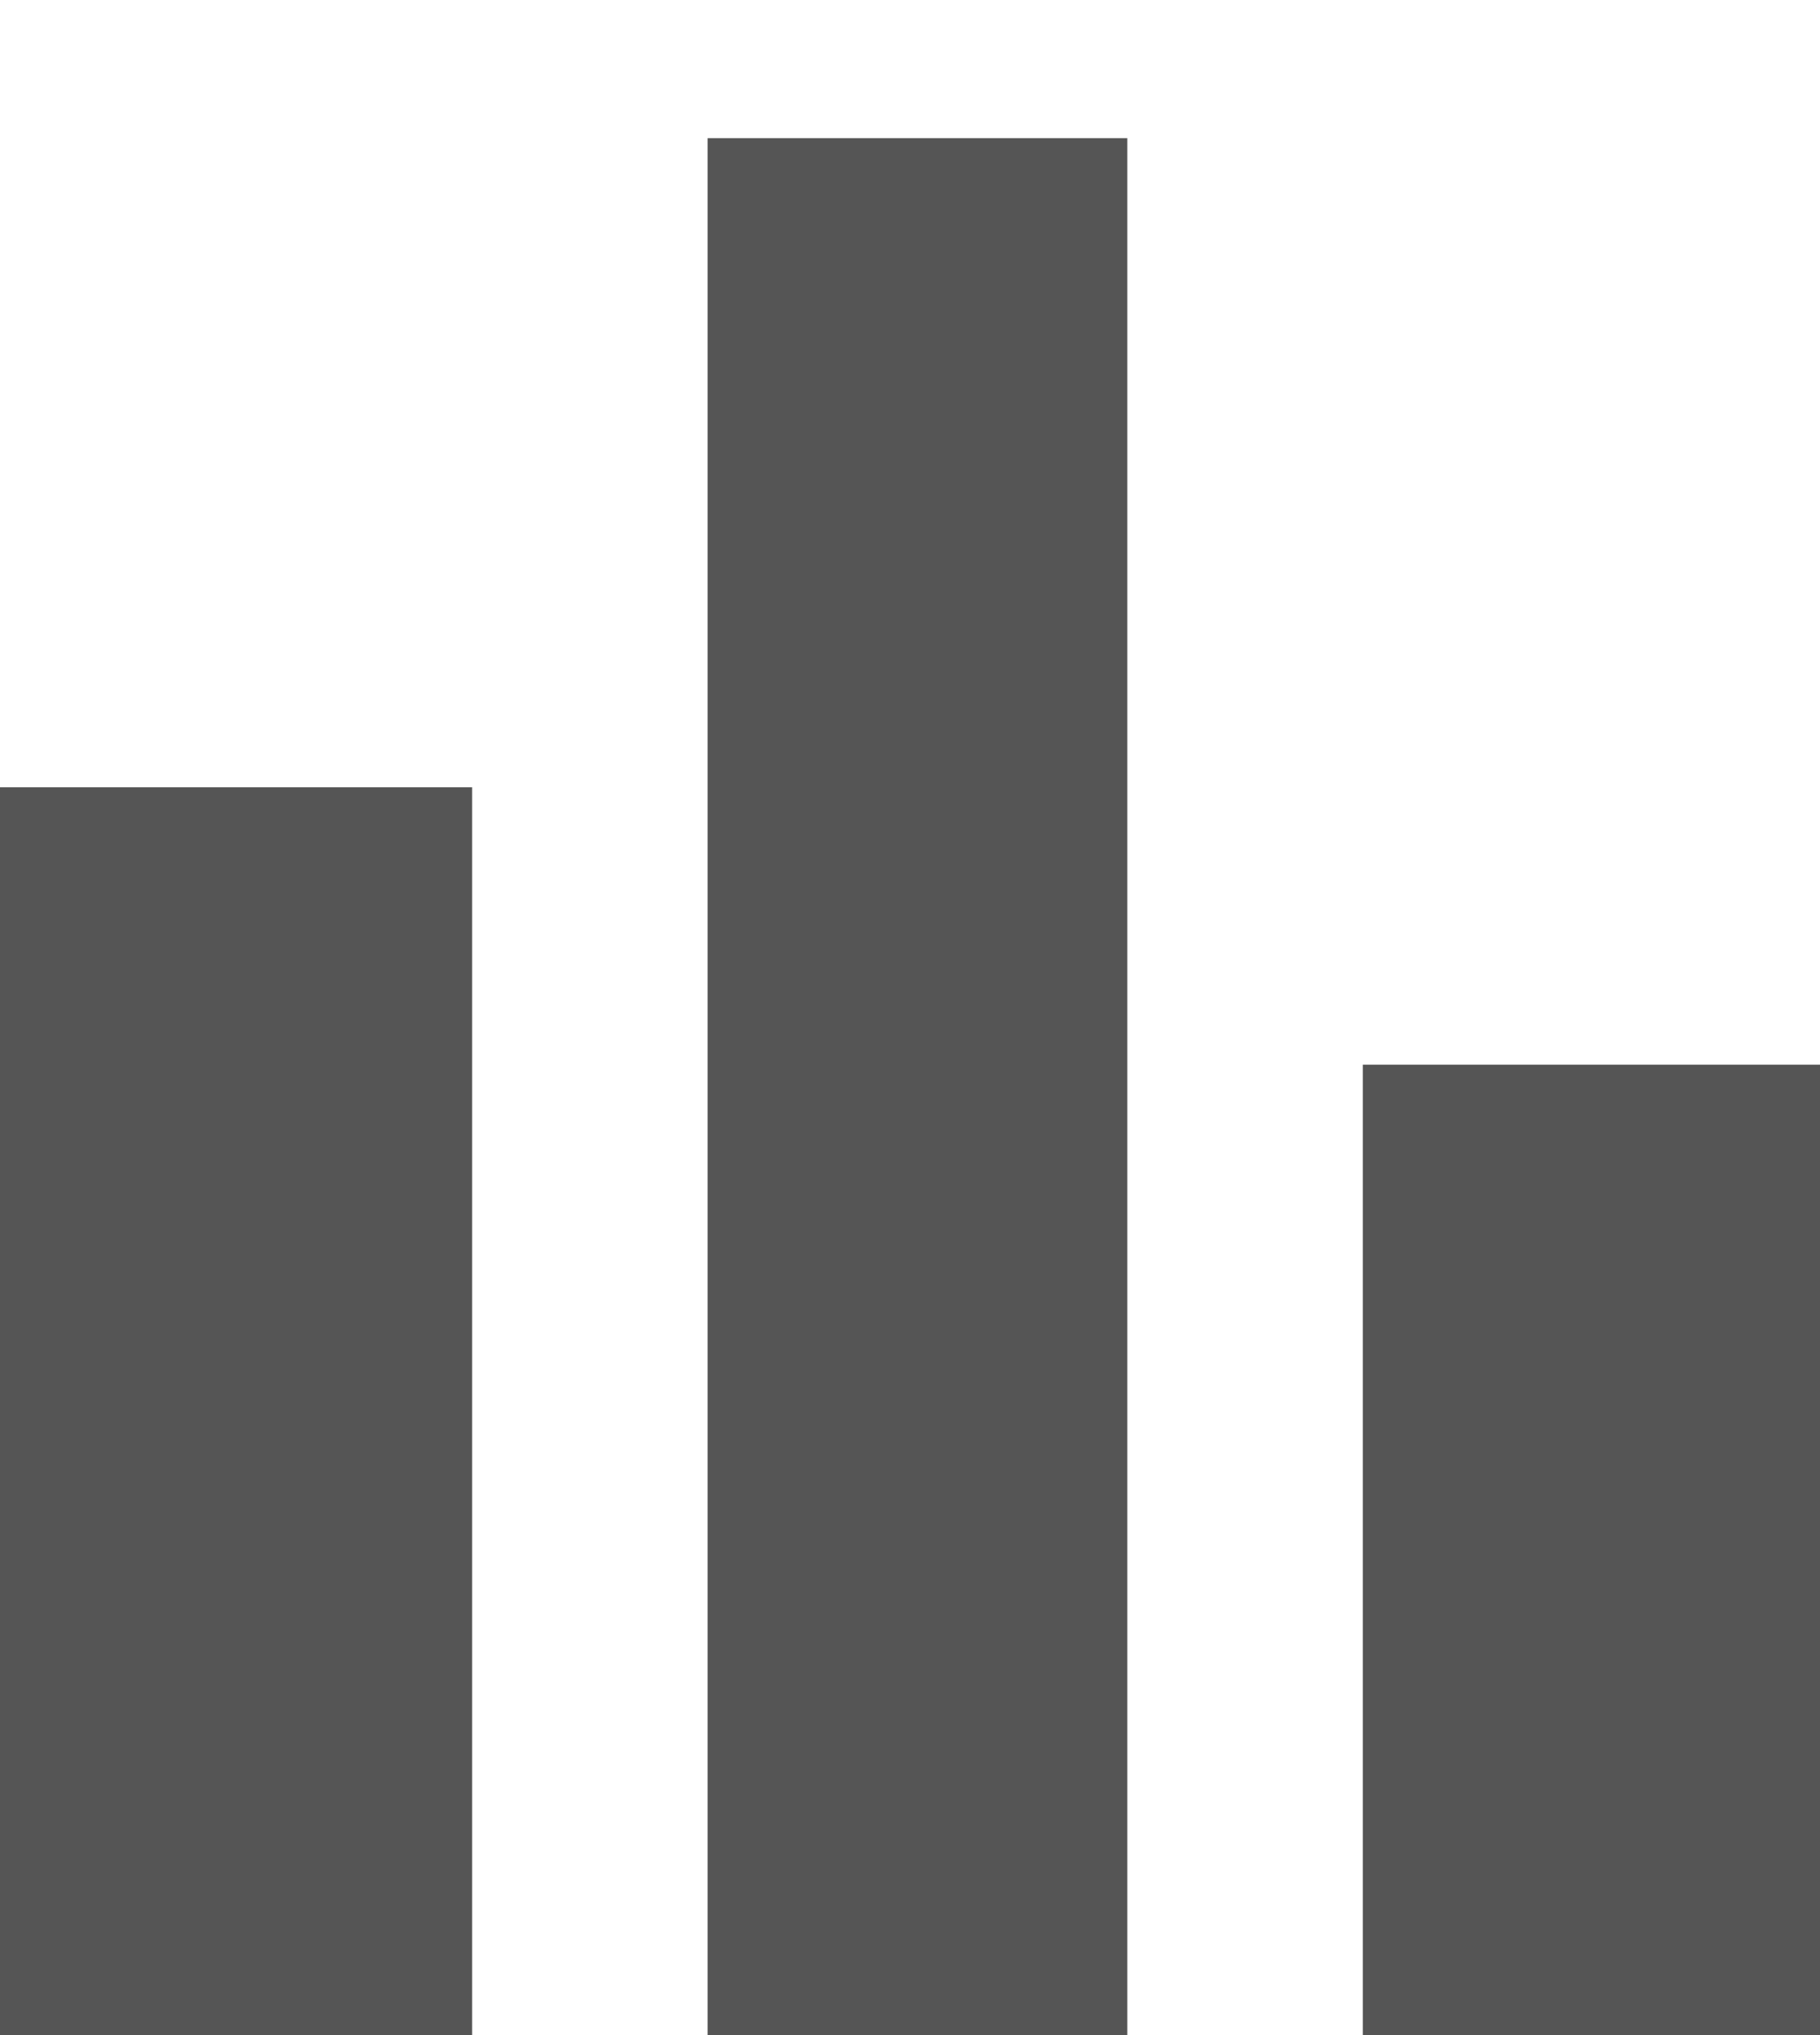
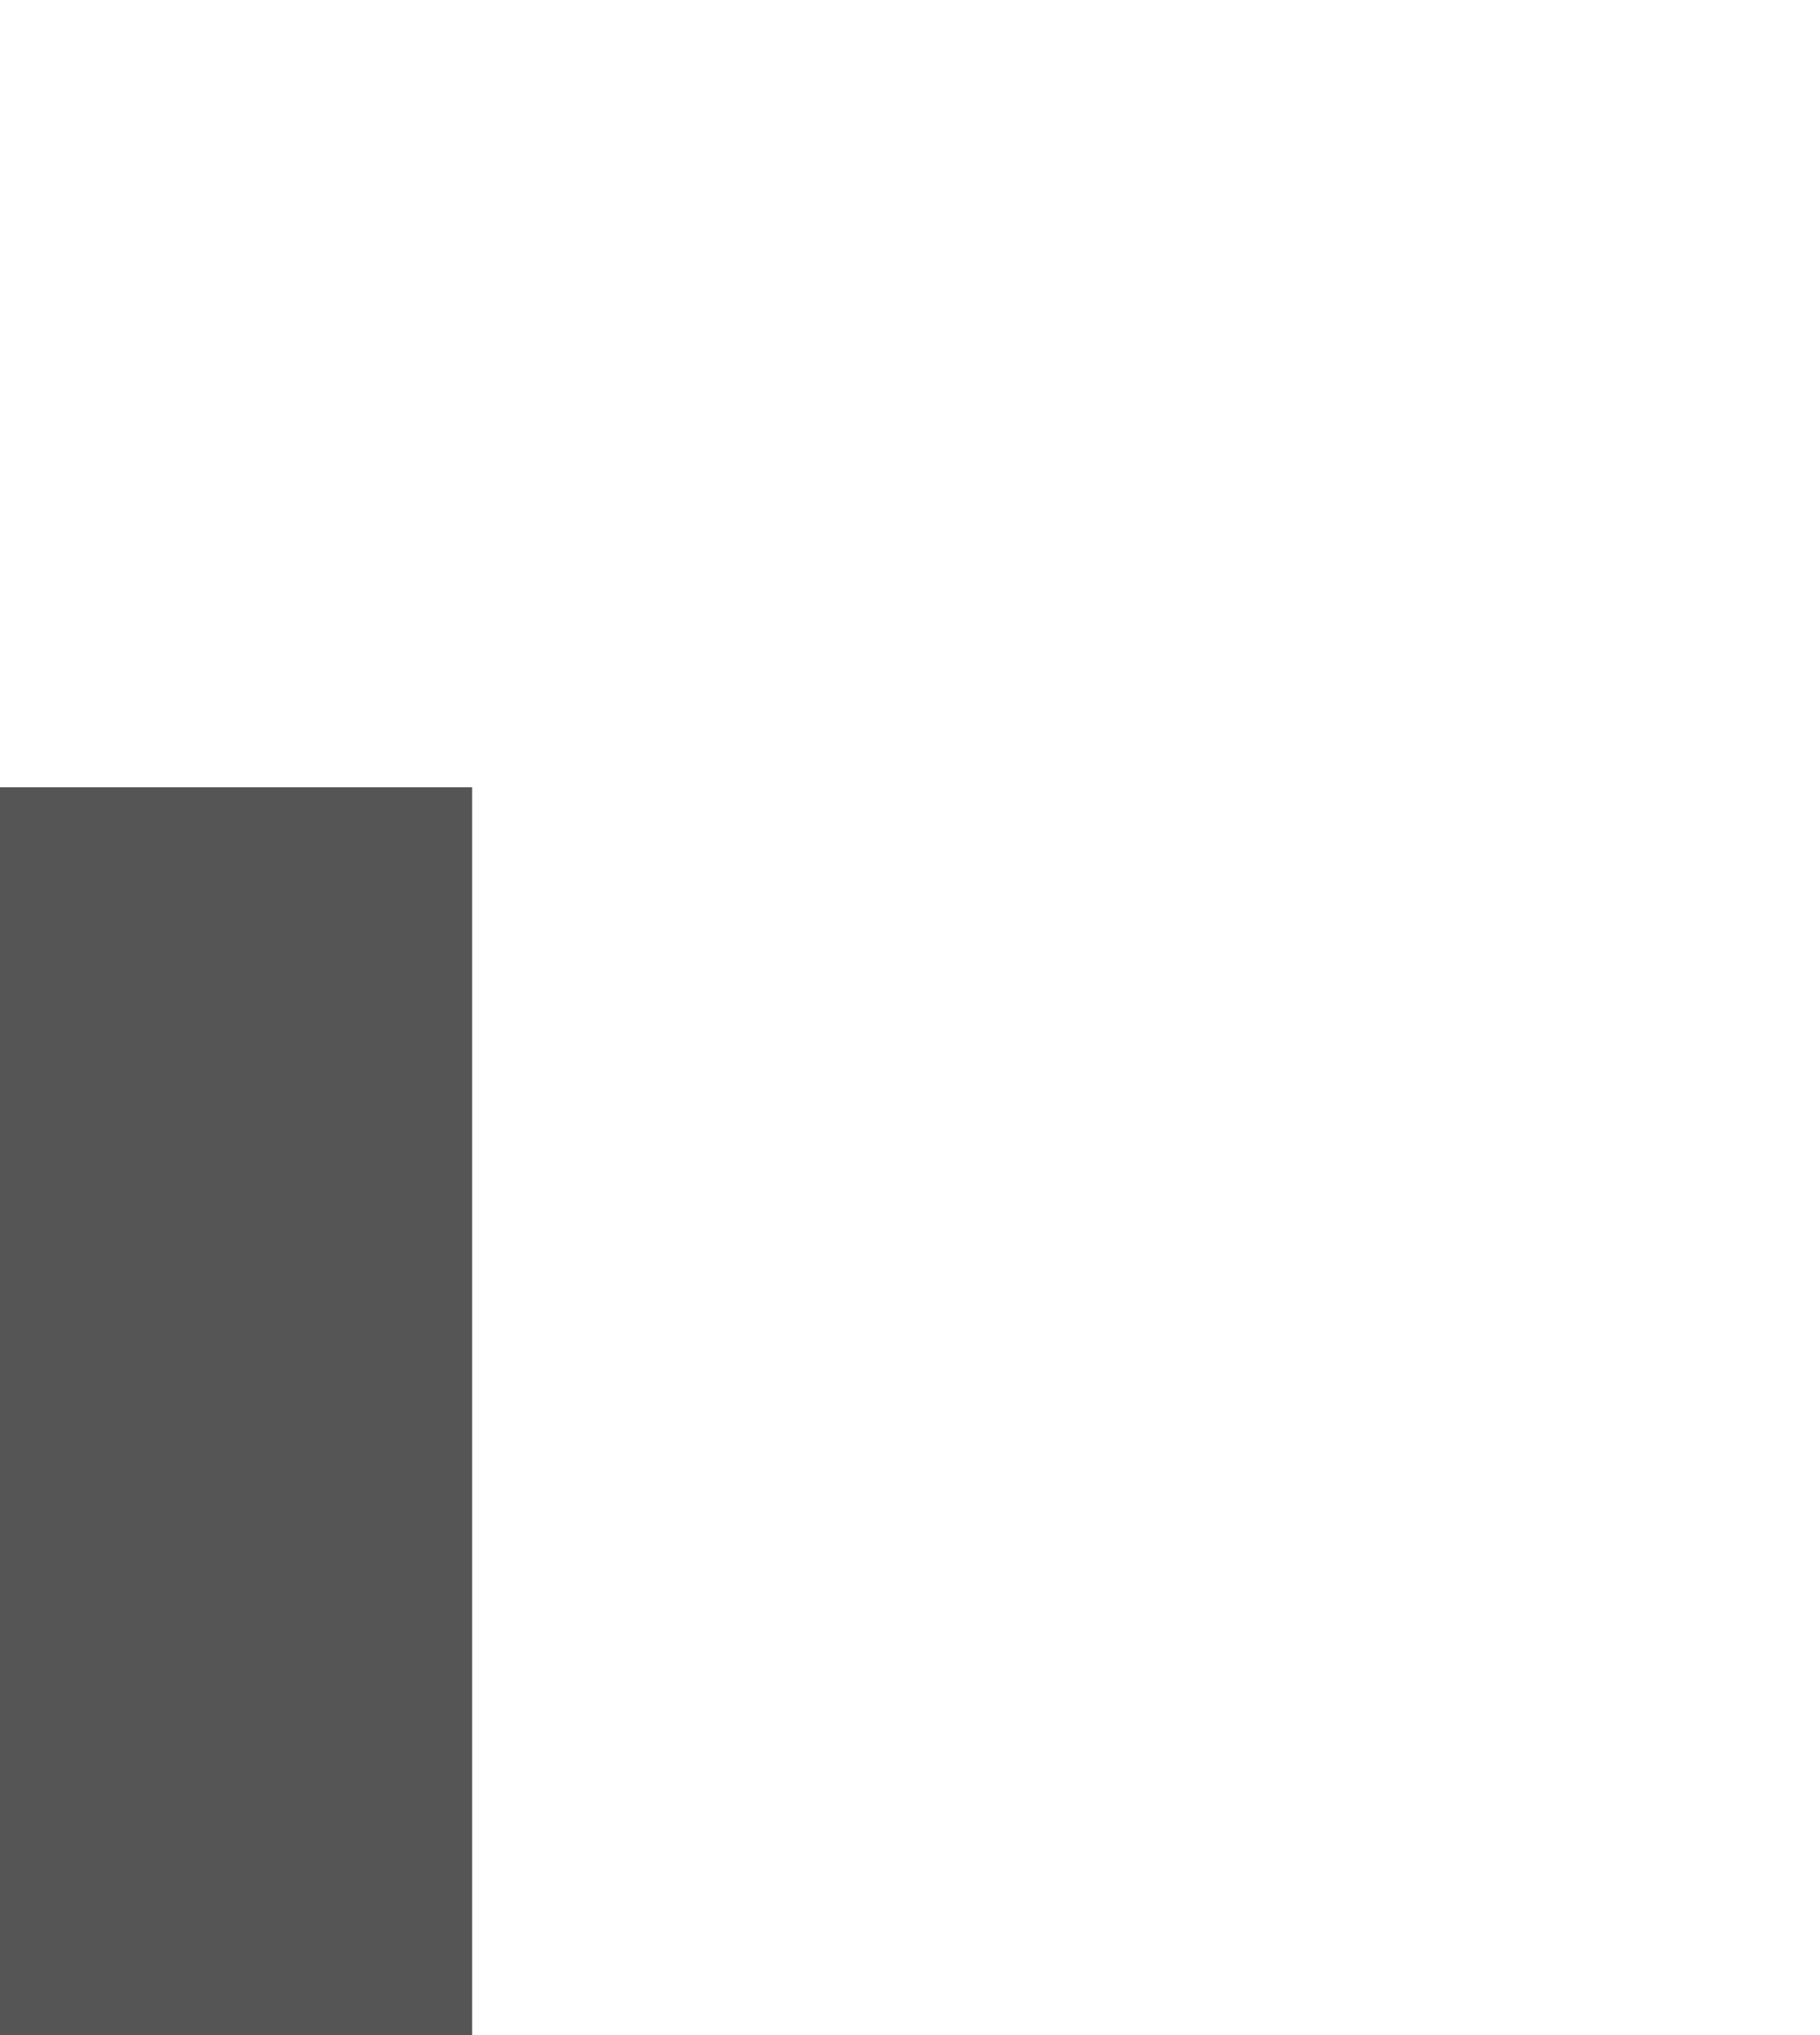
<svg xmlns="http://www.w3.org/2000/svg" id="Layer_1" viewBox="0 0 17 19">
  <defs>
    <style> .cls-1 { fill: #555; } </style>
  </defs>
  <rect class="cls-1" y="7.35" width="4.41" height="11.65" />
-   <rect class="cls-1" x="12.73" y="9.94" width="4.27" height="9.06" />
-   <rect class="cls-1" x="6.61" y="1.29" width="3.92" height="17.71" />
</svg>